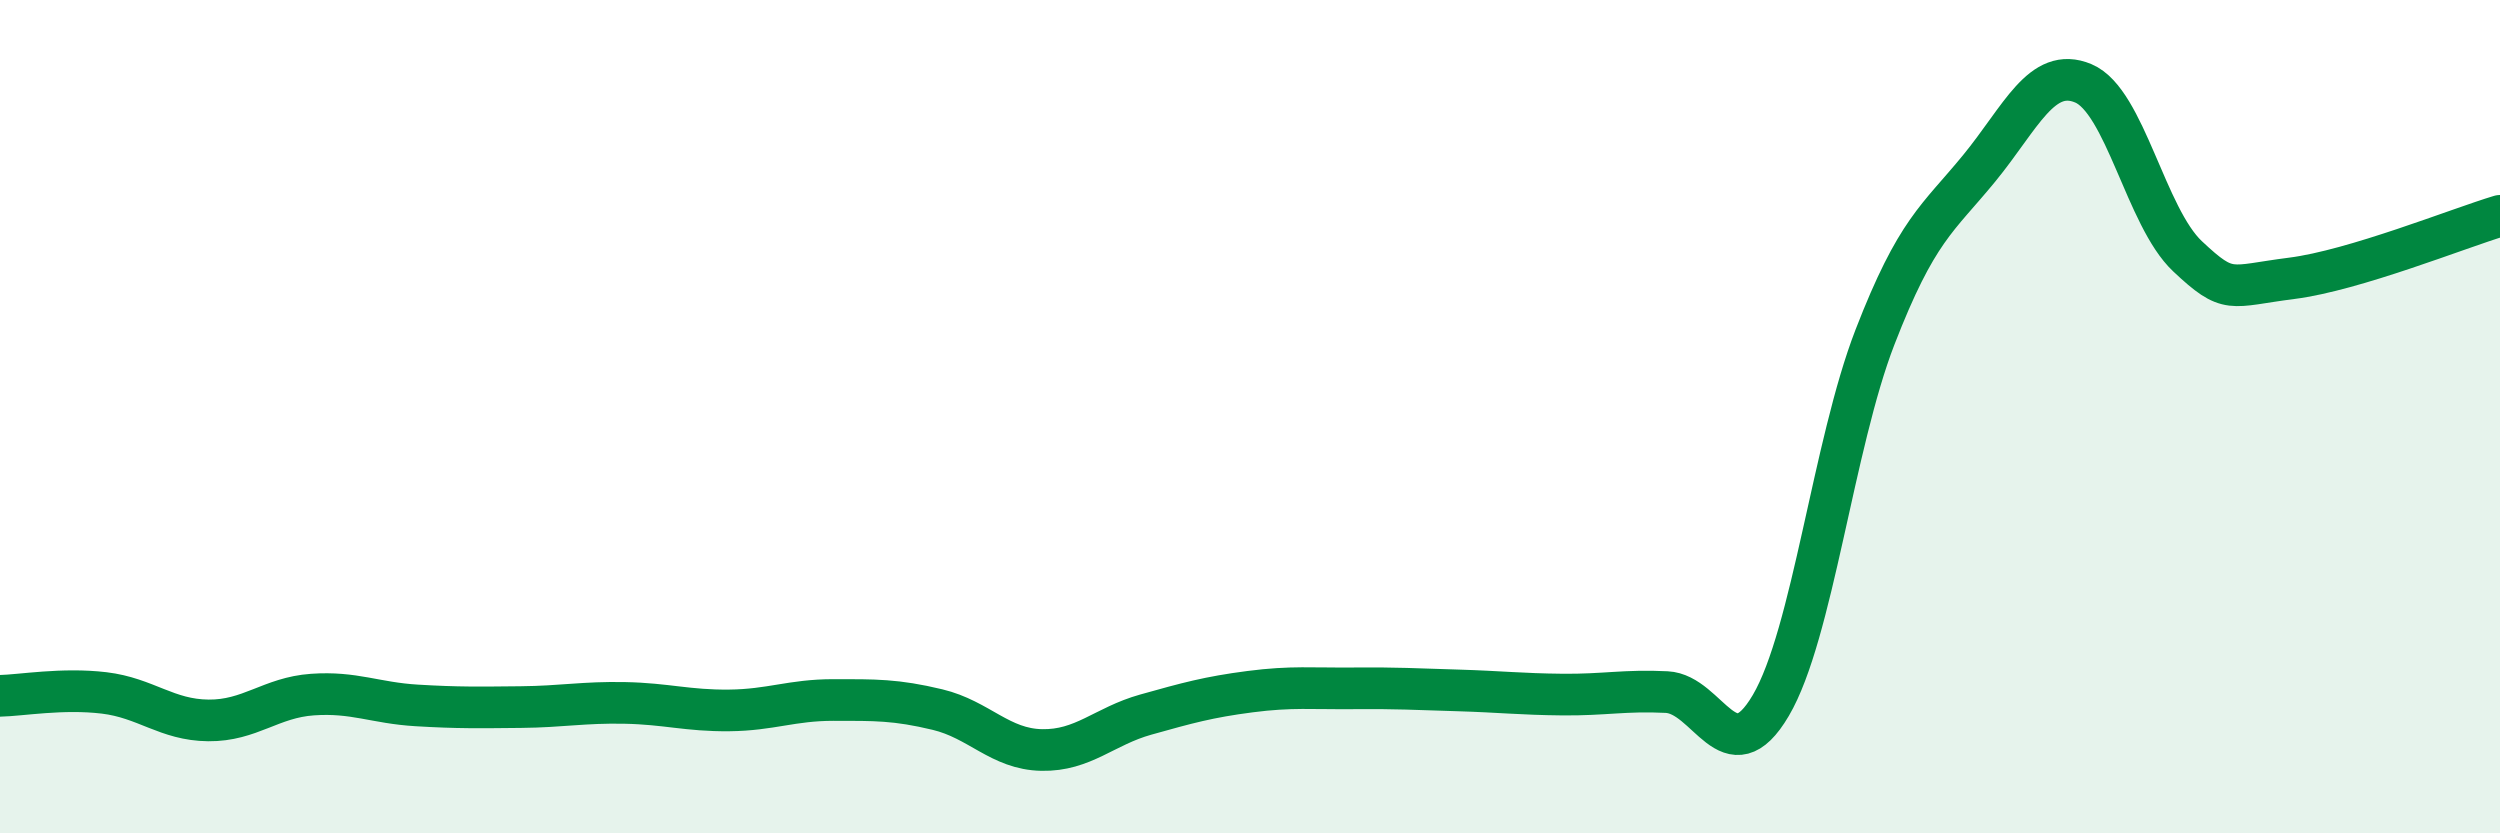
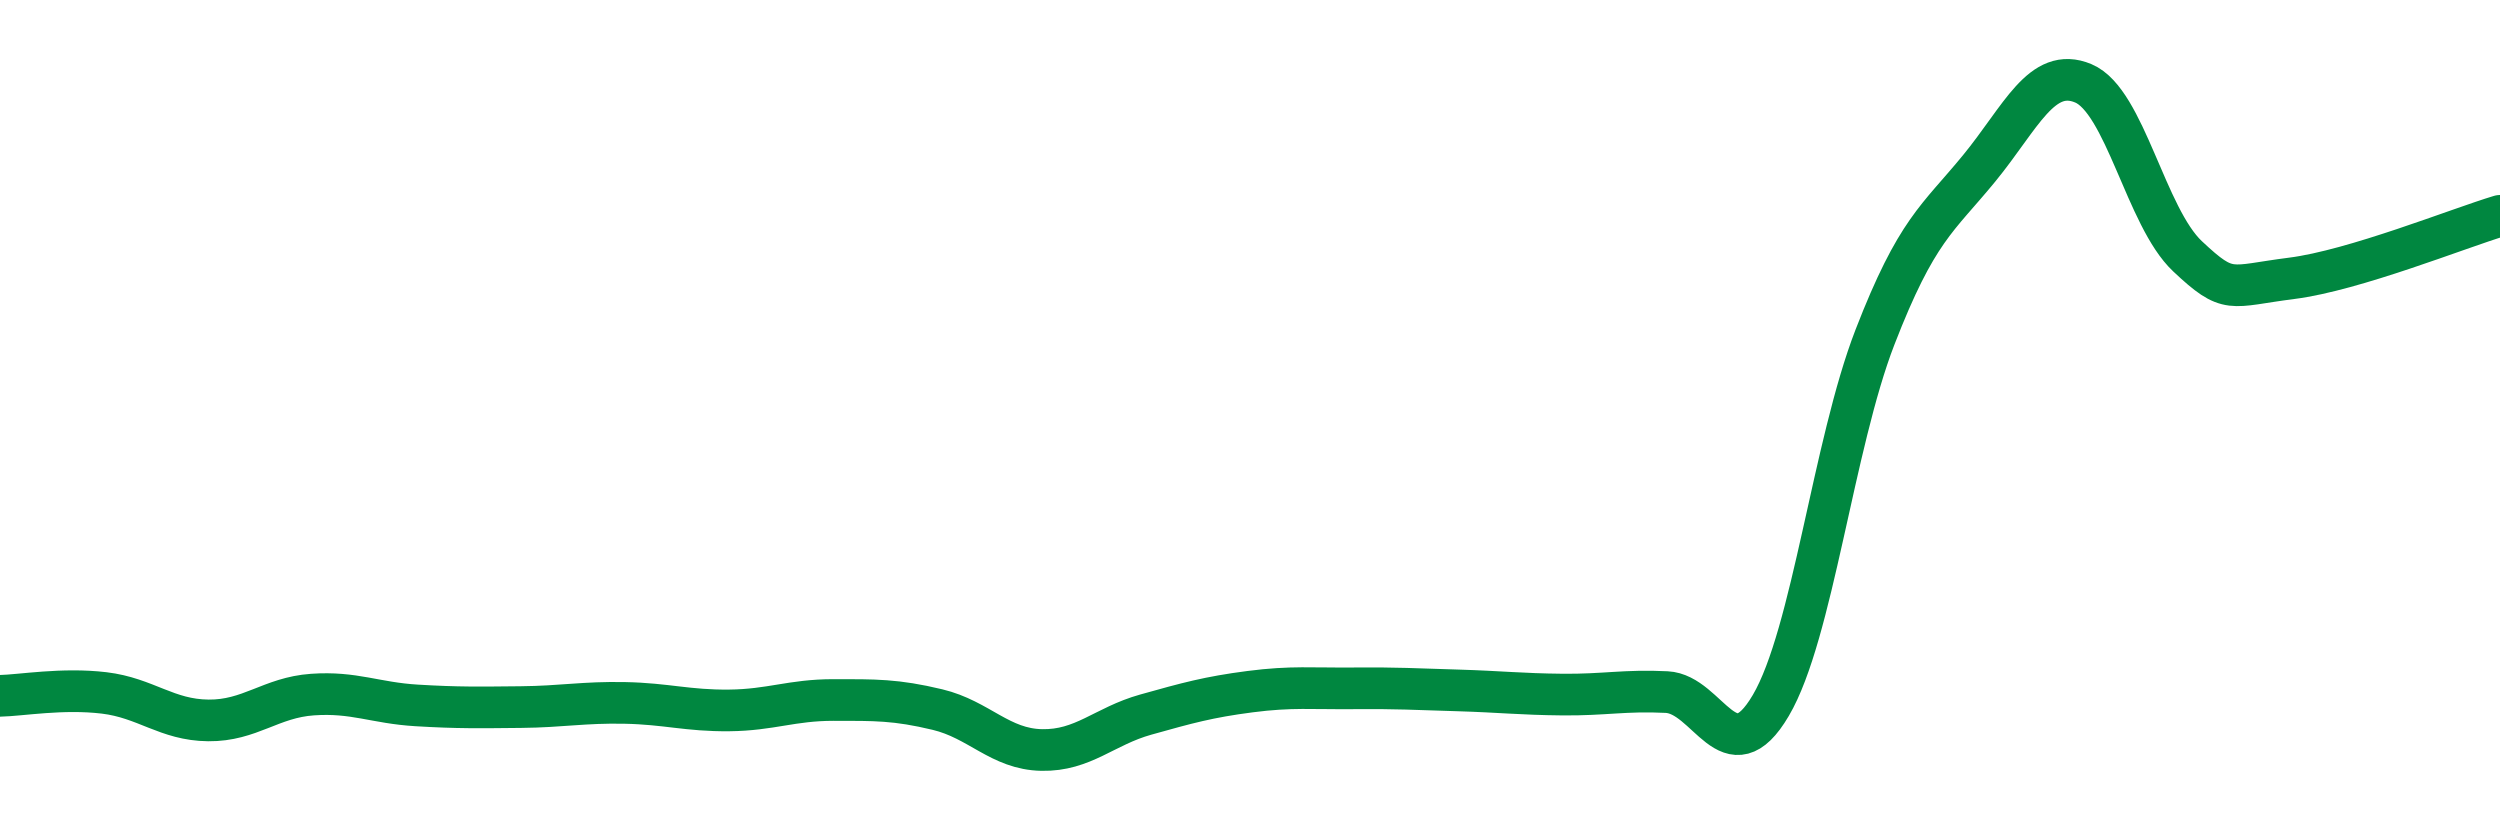
<svg xmlns="http://www.w3.org/2000/svg" width="60" height="20" viewBox="0 0 60 20">
-   <path d="M 0,16.7 C 0.5,16.69 1.5,16.51 2.5,16.63 C 3.5,16.75 4,17.28 5,17.29 C 6,17.3 6.5,16.74 7.5,16.67 C 8.5,16.6 9,16.87 10,16.93 C 11,16.99 11.5,16.98 12.5,16.97 C 13.5,16.96 14,16.85 15,16.87 C 16,16.89 16.5,17.06 17.5,17.05 C 18.5,17.04 19,16.8 20,16.8 C 21,16.8 21.5,16.79 22.5,17.03 C 23.5,17.27 24,17.98 25,18 C 26,18.02 26.5,17.43 27.5,17.15 C 28.5,16.87 29,16.73 30,16.6 C 31,16.47 31.5,16.53 32.5,16.52 C 33.5,16.51 34,16.54 35,16.57 C 36,16.6 36.5,16.66 37.5,16.67 C 38.5,16.68 39,16.56 40,16.61 C 41,16.66 41.5,18.63 42.5,16.93 C 43.5,15.23 44,10.67 45,8.09 C 46,5.51 46.5,5.26 47.5,4.04 C 48.5,2.82 49,1.58 50,2 C 51,2.42 51.5,5.21 52.5,6.15 C 53.5,7.09 53.5,6.87 55,6.68 C 56.5,6.49 59,5.48 60,5.18L60 20L0 20Z" fill="#008740" opacity="0.1" stroke-linecap="round" stroke-linejoin="round" />
  <path d="M 0,16.7 C 0.5,16.69 1.5,16.51 2.5,16.63 C 3.5,16.75 4,17.28 5,17.29 C 6,17.3 6.5,16.74 7.5,16.67 C 8.5,16.6 9,16.87 10,16.93 C 11,16.99 11.5,16.98 12.5,16.97 C 13.5,16.96 14,16.85 15,16.87 C 16,16.89 16.5,17.06 17.5,17.05 C 18.5,17.04 19,16.8 20,16.8 C 21,16.8 21.5,16.79 22.5,17.03 C 23.5,17.27 24,17.98 25,18 C 26,18.02 26.5,17.43 27.5,17.15 C 28.5,16.87 29,16.73 30,16.6 C 31,16.47 31.5,16.53 32.5,16.52 C 33.5,16.51 34,16.54 35,16.57 C 36,16.6 36.5,16.66 37.5,16.67 C 38.5,16.68 39,16.56 40,16.61 C 41,16.66 41.5,18.63 42.5,16.93 C 43.5,15.23 44,10.67 45,8.09 C 46,5.51 46.5,5.26 47.5,4.04 C 48.5,2.82 49,1.58 50,2 C 51,2.42 51.5,5.21 52.5,6.15 C 53.5,7.09 53.5,6.87 55,6.68 C 56.5,6.49 59,5.48 60,5.18" stroke="#008740" stroke-width="1" fill="none" stroke-linecap="round" stroke-linejoin="round" />
</svg>